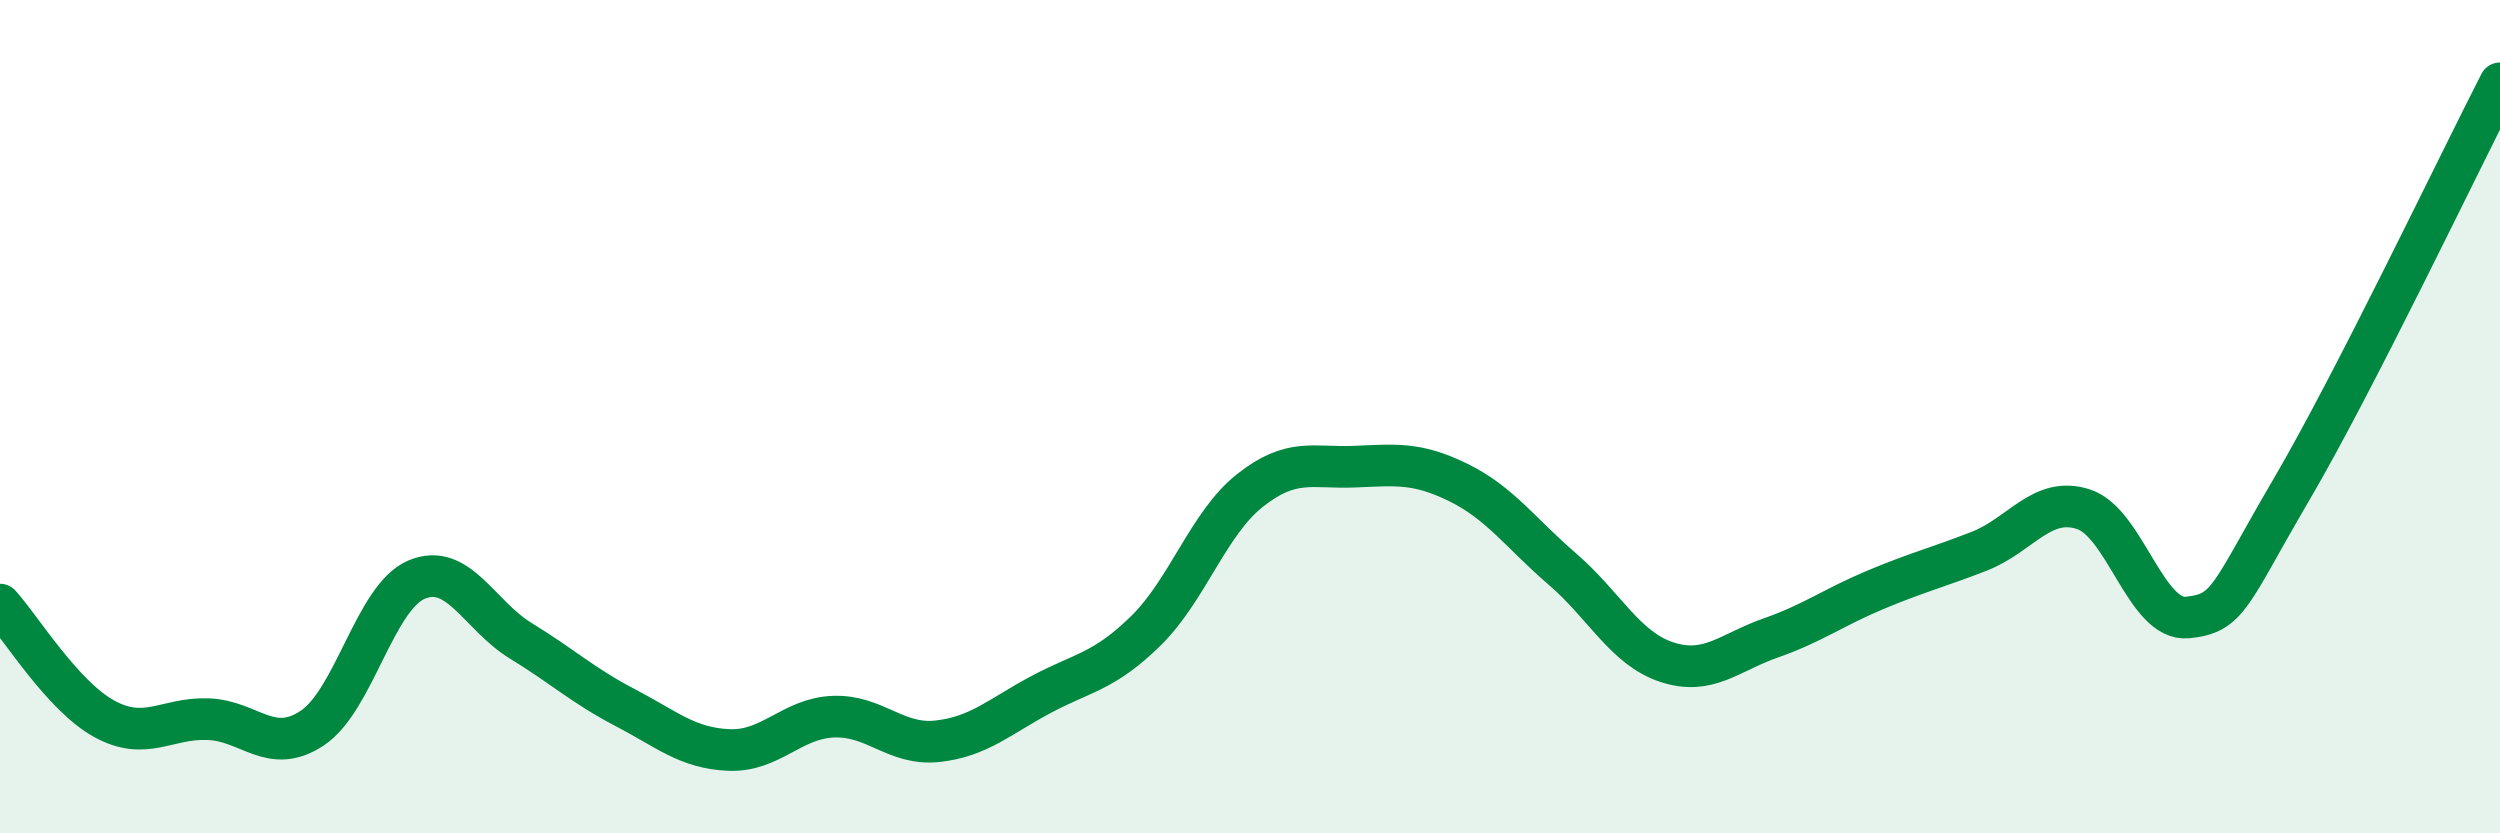
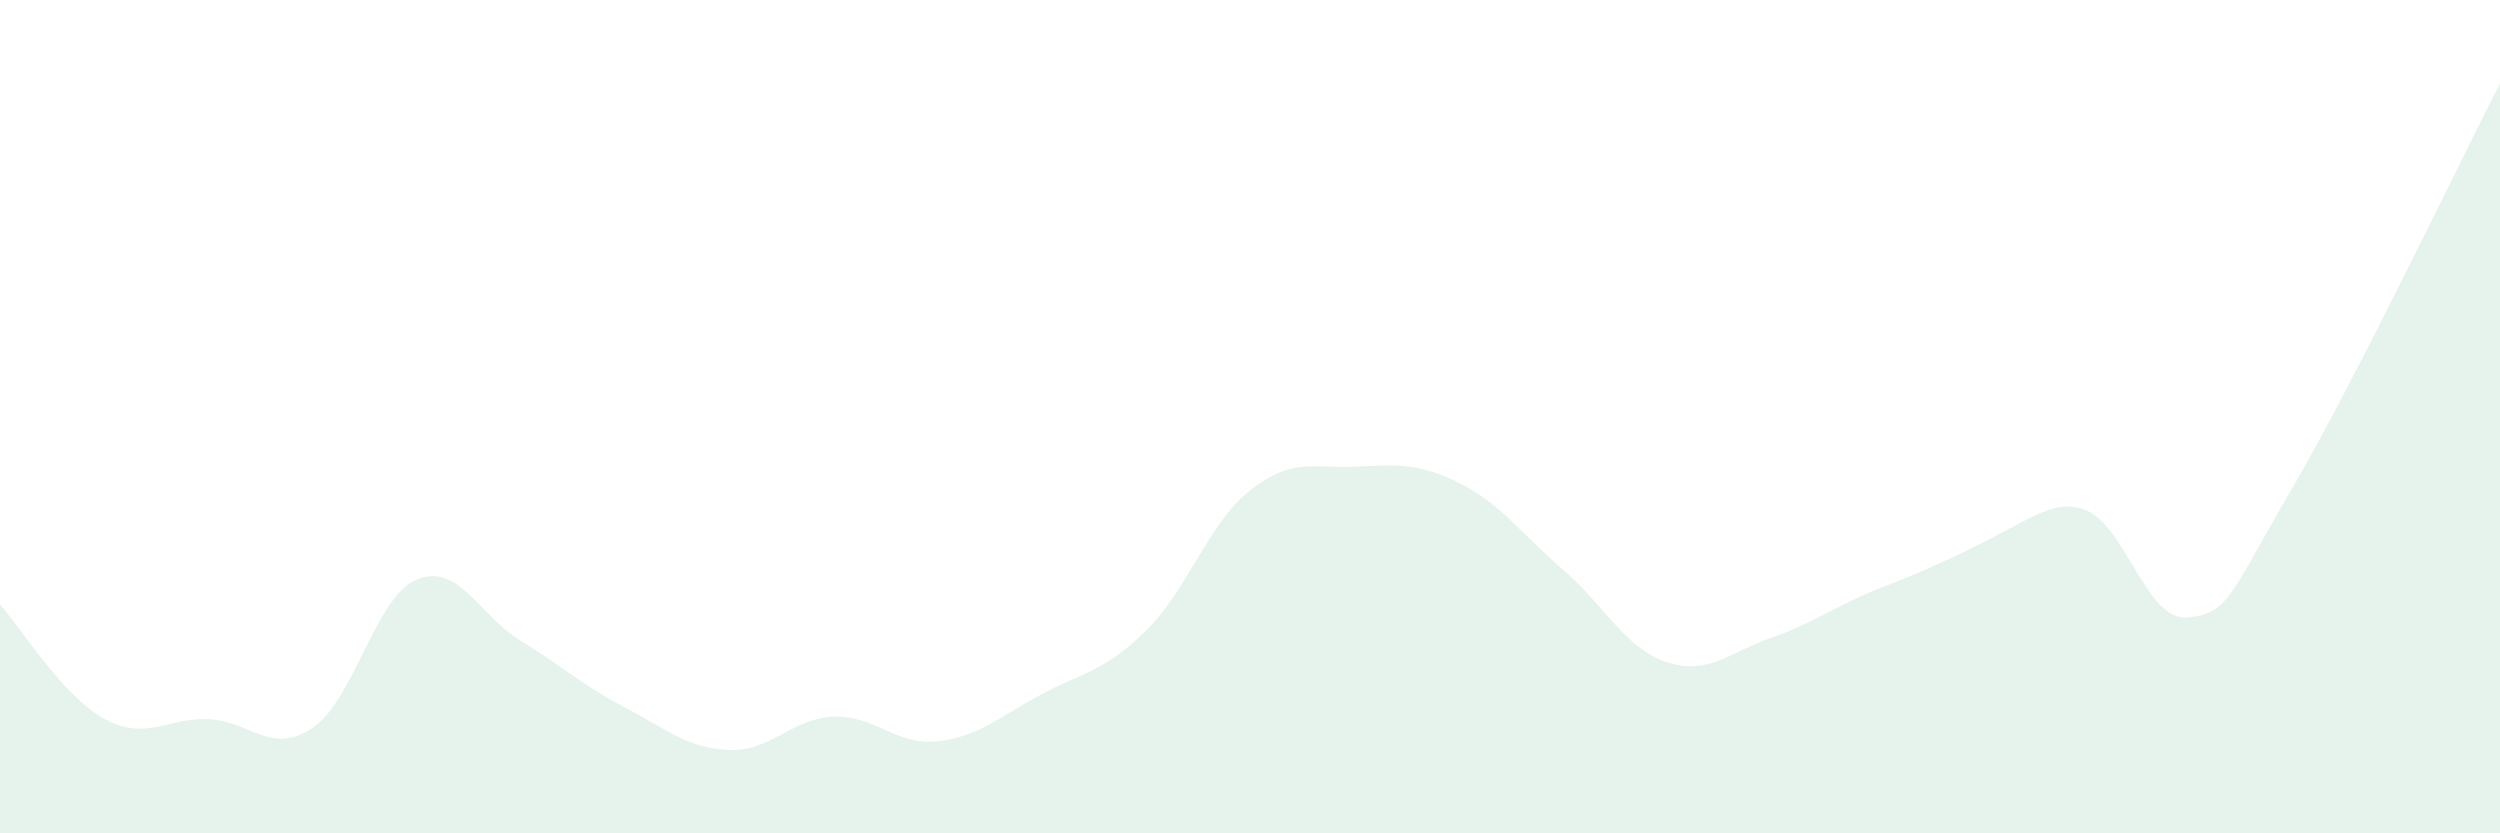
<svg xmlns="http://www.w3.org/2000/svg" width="60" height="20" viewBox="0 0 60 20">
-   <path d="M 0,14.51 C 0.5,15.06 1.5,16.7 2.5,17.25 C 3.5,17.8 4,17.22 5,17.26 C 6,17.3 6.5,18.14 7.5,17.47 C 8.5,16.8 9,14.33 10,13.91 C 11,13.49 11.5,14.77 12.5,15.38 C 13.5,15.99 14,16.46 15,16.98 C 16,17.5 16.5,17.96 17.5,18 C 18.5,18.04 19,17.24 20,17.2 C 21,17.16 21.5,17.9 22.5,17.79 C 23.5,17.68 24,17.19 25,16.66 C 26,16.13 26.5,16.12 27.5,15.14 C 28.5,14.16 29,12.56 30,11.77 C 31,10.98 31.5,11.24 32.5,11.2 C 33.5,11.16 34,11.09 35,11.58 C 36,12.07 36.5,12.8 37.5,13.66 C 38.5,14.52 39,15.56 40,15.89 C 41,16.22 41.5,15.66 42.5,15.31 C 43.5,14.96 44,14.58 45,14.16 C 46,13.74 46.5,13.62 47.5,13.23 C 48.5,12.84 49,11.9 50,12.22 C 51,12.54 51.5,14.92 52.5,14.82 C 53.5,14.72 53.5,14.3 55,11.74 C 56.5,9.18 59,3.95 60,2L60 20L0 20Z" fill="#008740" opacity="0.1" stroke-linecap="round" stroke-linejoin="round" />
-   <path d="M 0,14.51 C 0.5,15.06 1.5,16.7 2.5,17.25 C 3.5,17.8 4,17.22 5,17.26 C 6,17.3 6.5,18.14 7.5,17.47 C 8.5,16.8 9,14.33 10,13.91 C 11,13.49 11.5,14.77 12.5,15.38 C 13.5,15.99 14,16.46 15,16.98 C 16,17.5 16.5,17.96 17.5,18 C 18.5,18.04 19,17.24 20,17.2 C 21,17.16 21.5,17.9 22.5,17.79 C 23.5,17.68 24,17.19 25,16.66 C 26,16.13 26.5,16.12 27.5,15.14 C 28.5,14.16 29,12.56 30,11.77 C 31,10.98 31.5,11.24 32.5,11.2 C 33.5,11.16 34,11.09 35,11.58 C 36,12.07 36.5,12.8 37.5,13.66 C 38.5,14.52 39,15.56 40,15.89 C 41,16.22 41.5,15.66 42.5,15.31 C 43.5,14.96 44,14.58 45,14.16 C 46,13.74 46.5,13.62 47.5,13.23 C 48.5,12.84 49,11.9 50,12.22 C 51,12.54 51.5,14.92 52.5,14.82 C 53.5,14.72 53.5,14.3 55,11.74 C 56.5,9.18 59,3.95 60,2" stroke="#008740" stroke-width="1" fill="none" stroke-linecap="round" stroke-linejoin="round" />
+   <path d="M 0,14.51 C 0.5,15.06 1.5,16.7 2.5,17.25 C 3.5,17.8 4,17.22 5,17.26 C 6,17.3 6.5,18.14 7.5,17.47 C 8.5,16.8 9,14.33 10,13.91 C 11,13.49 11.5,14.77 12.5,15.38 C 13.5,15.99 14,16.46 15,16.98 C 16,17.5 16.5,17.96 17.5,18 C 18.5,18.04 19,17.24 20,17.2 C 21,17.16 21.5,17.9 22.5,17.79 C 23.5,17.68 24,17.19 25,16.66 C 26,16.13 26.5,16.12 27.5,15.14 C 28.5,14.16 29,12.56 30,11.77 C 31,10.98 31.5,11.24 32.5,11.2 C 33.5,11.16 34,11.09 35,11.58 C 36,12.07 36.5,12.8 37.5,13.66 C 38.5,14.52 39,15.56 40,15.89 C 41,16.22 41.5,15.66 42.5,15.31 C 43.5,14.96 44,14.58 45,14.16 C 48.5,12.84 49,11.9 50,12.22 C 51,12.54 51.5,14.92 52.5,14.82 C 53.5,14.72 53.5,14.3 55,11.74 C 56.5,9.18 59,3.95 60,2L60 20L0 20Z" fill="#008740" opacity="0.1" stroke-linecap="round" stroke-linejoin="round" />
</svg>